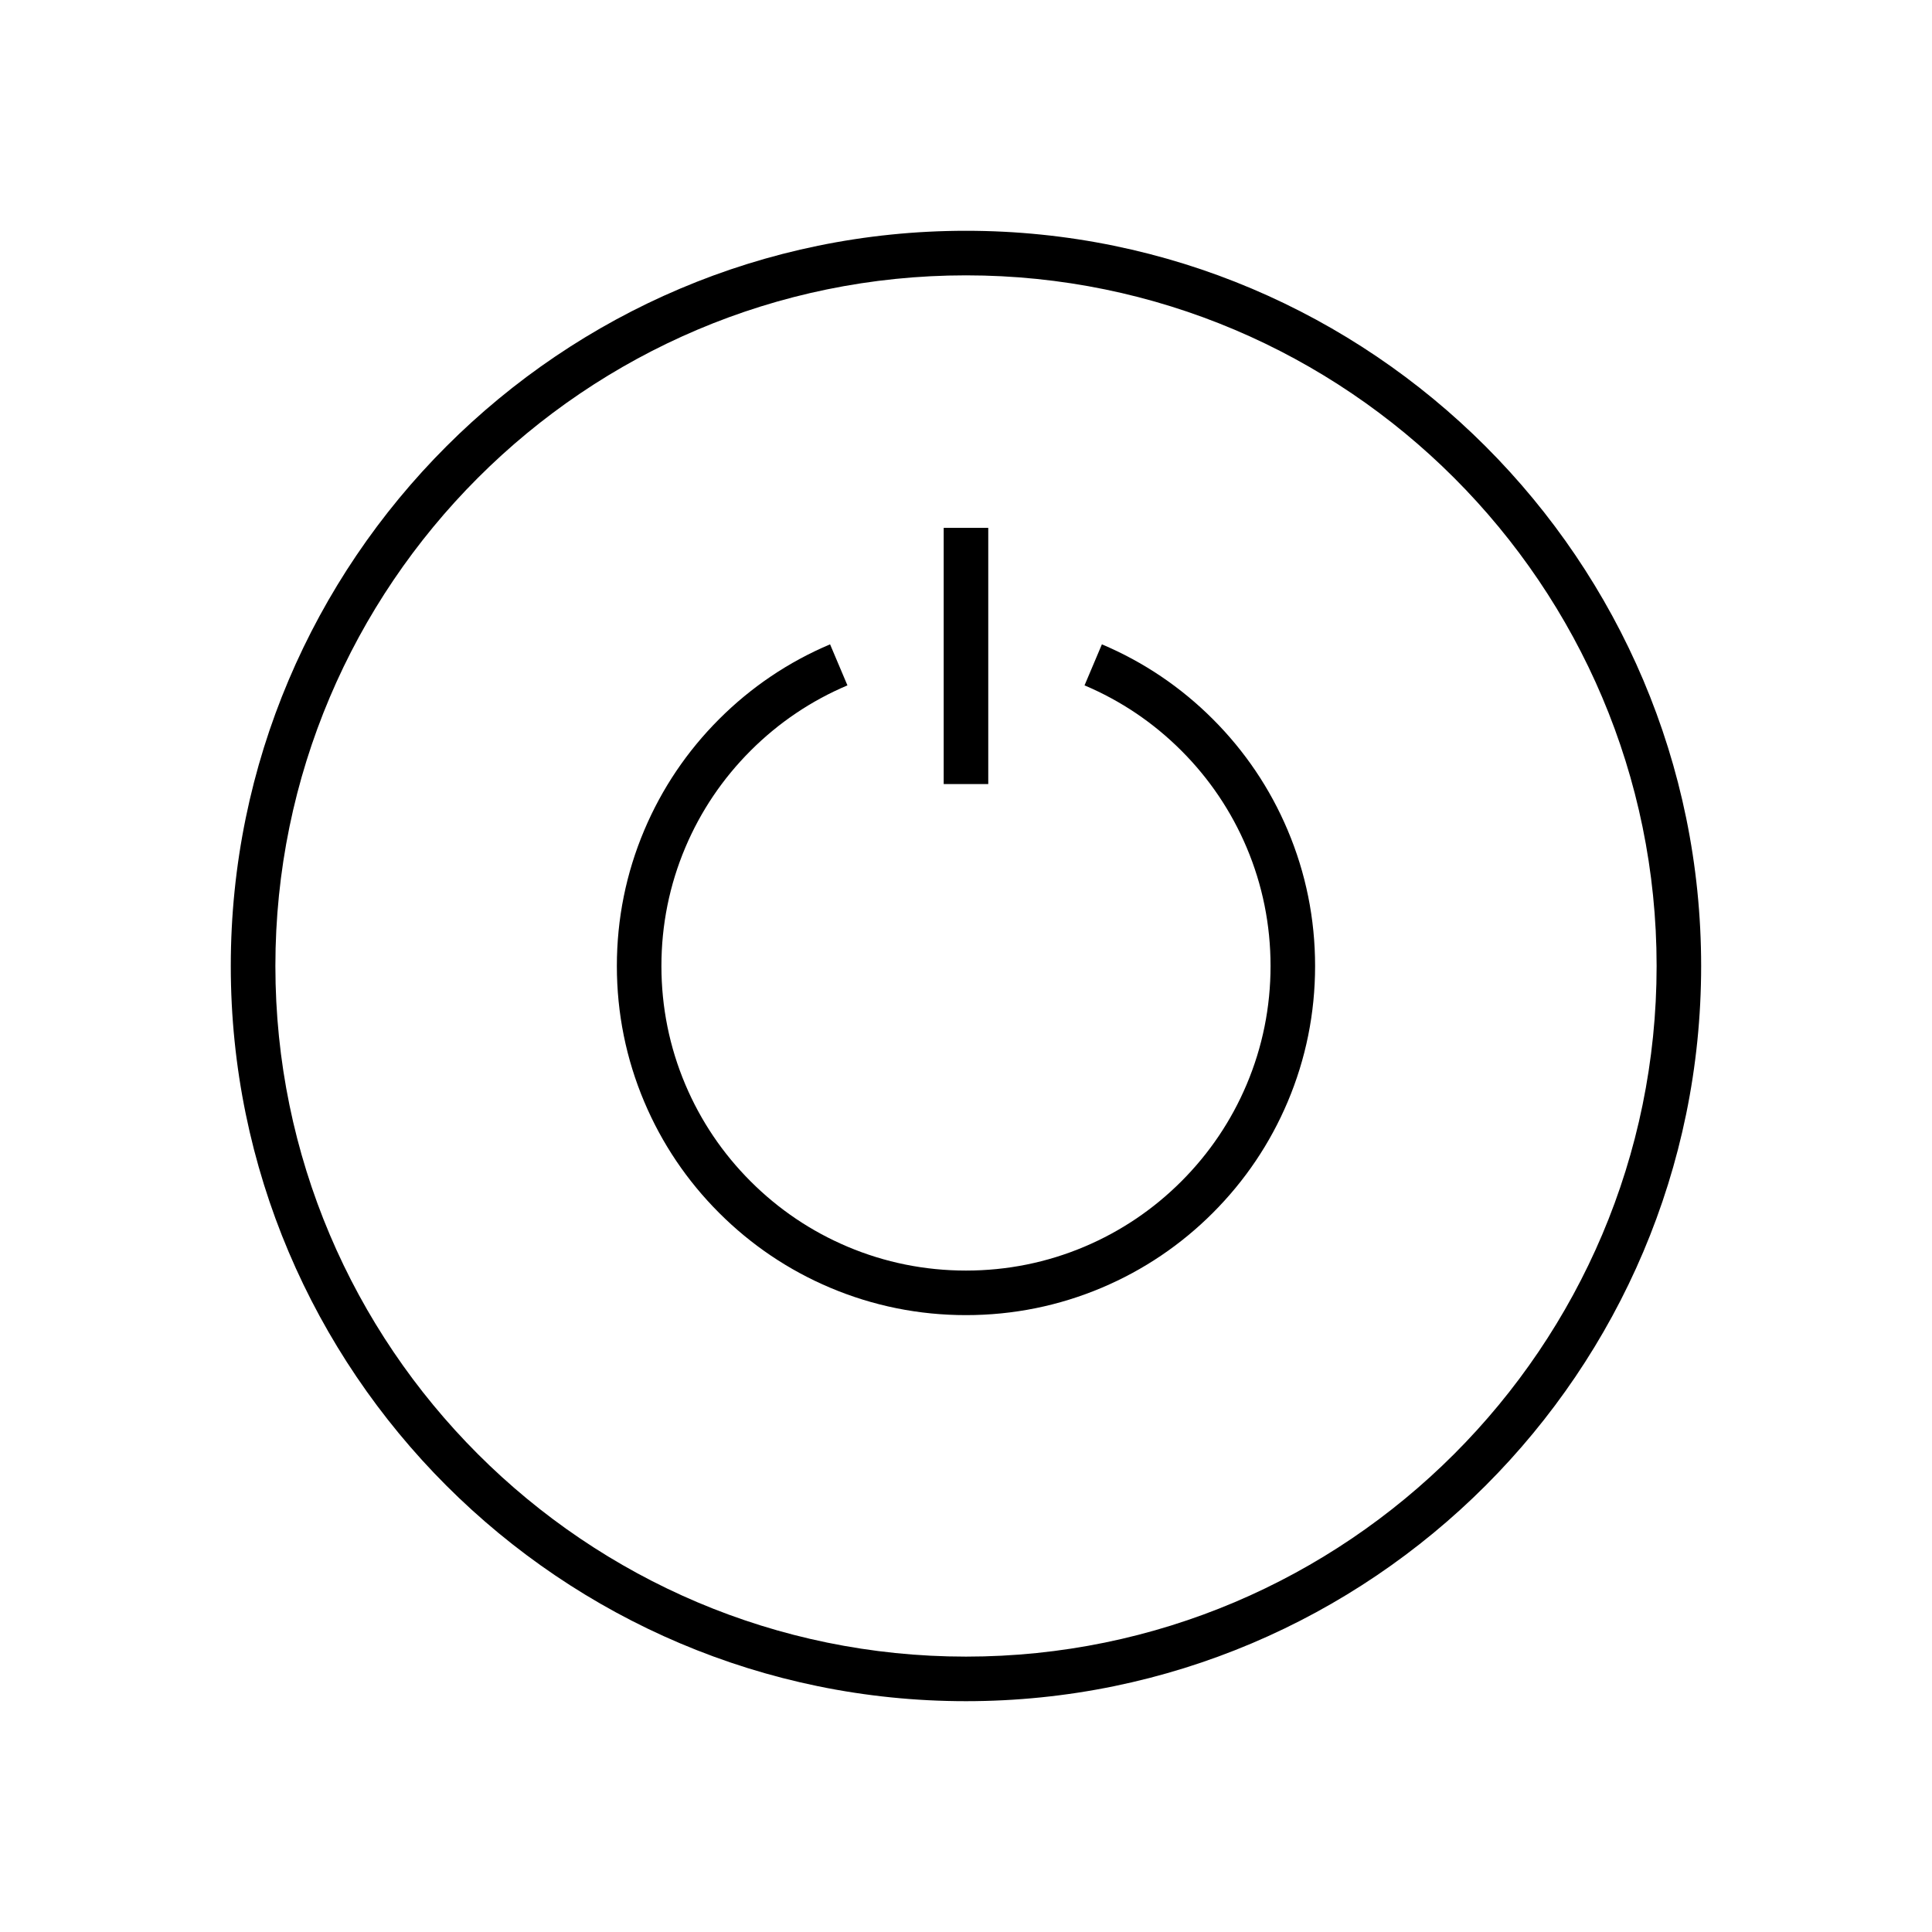
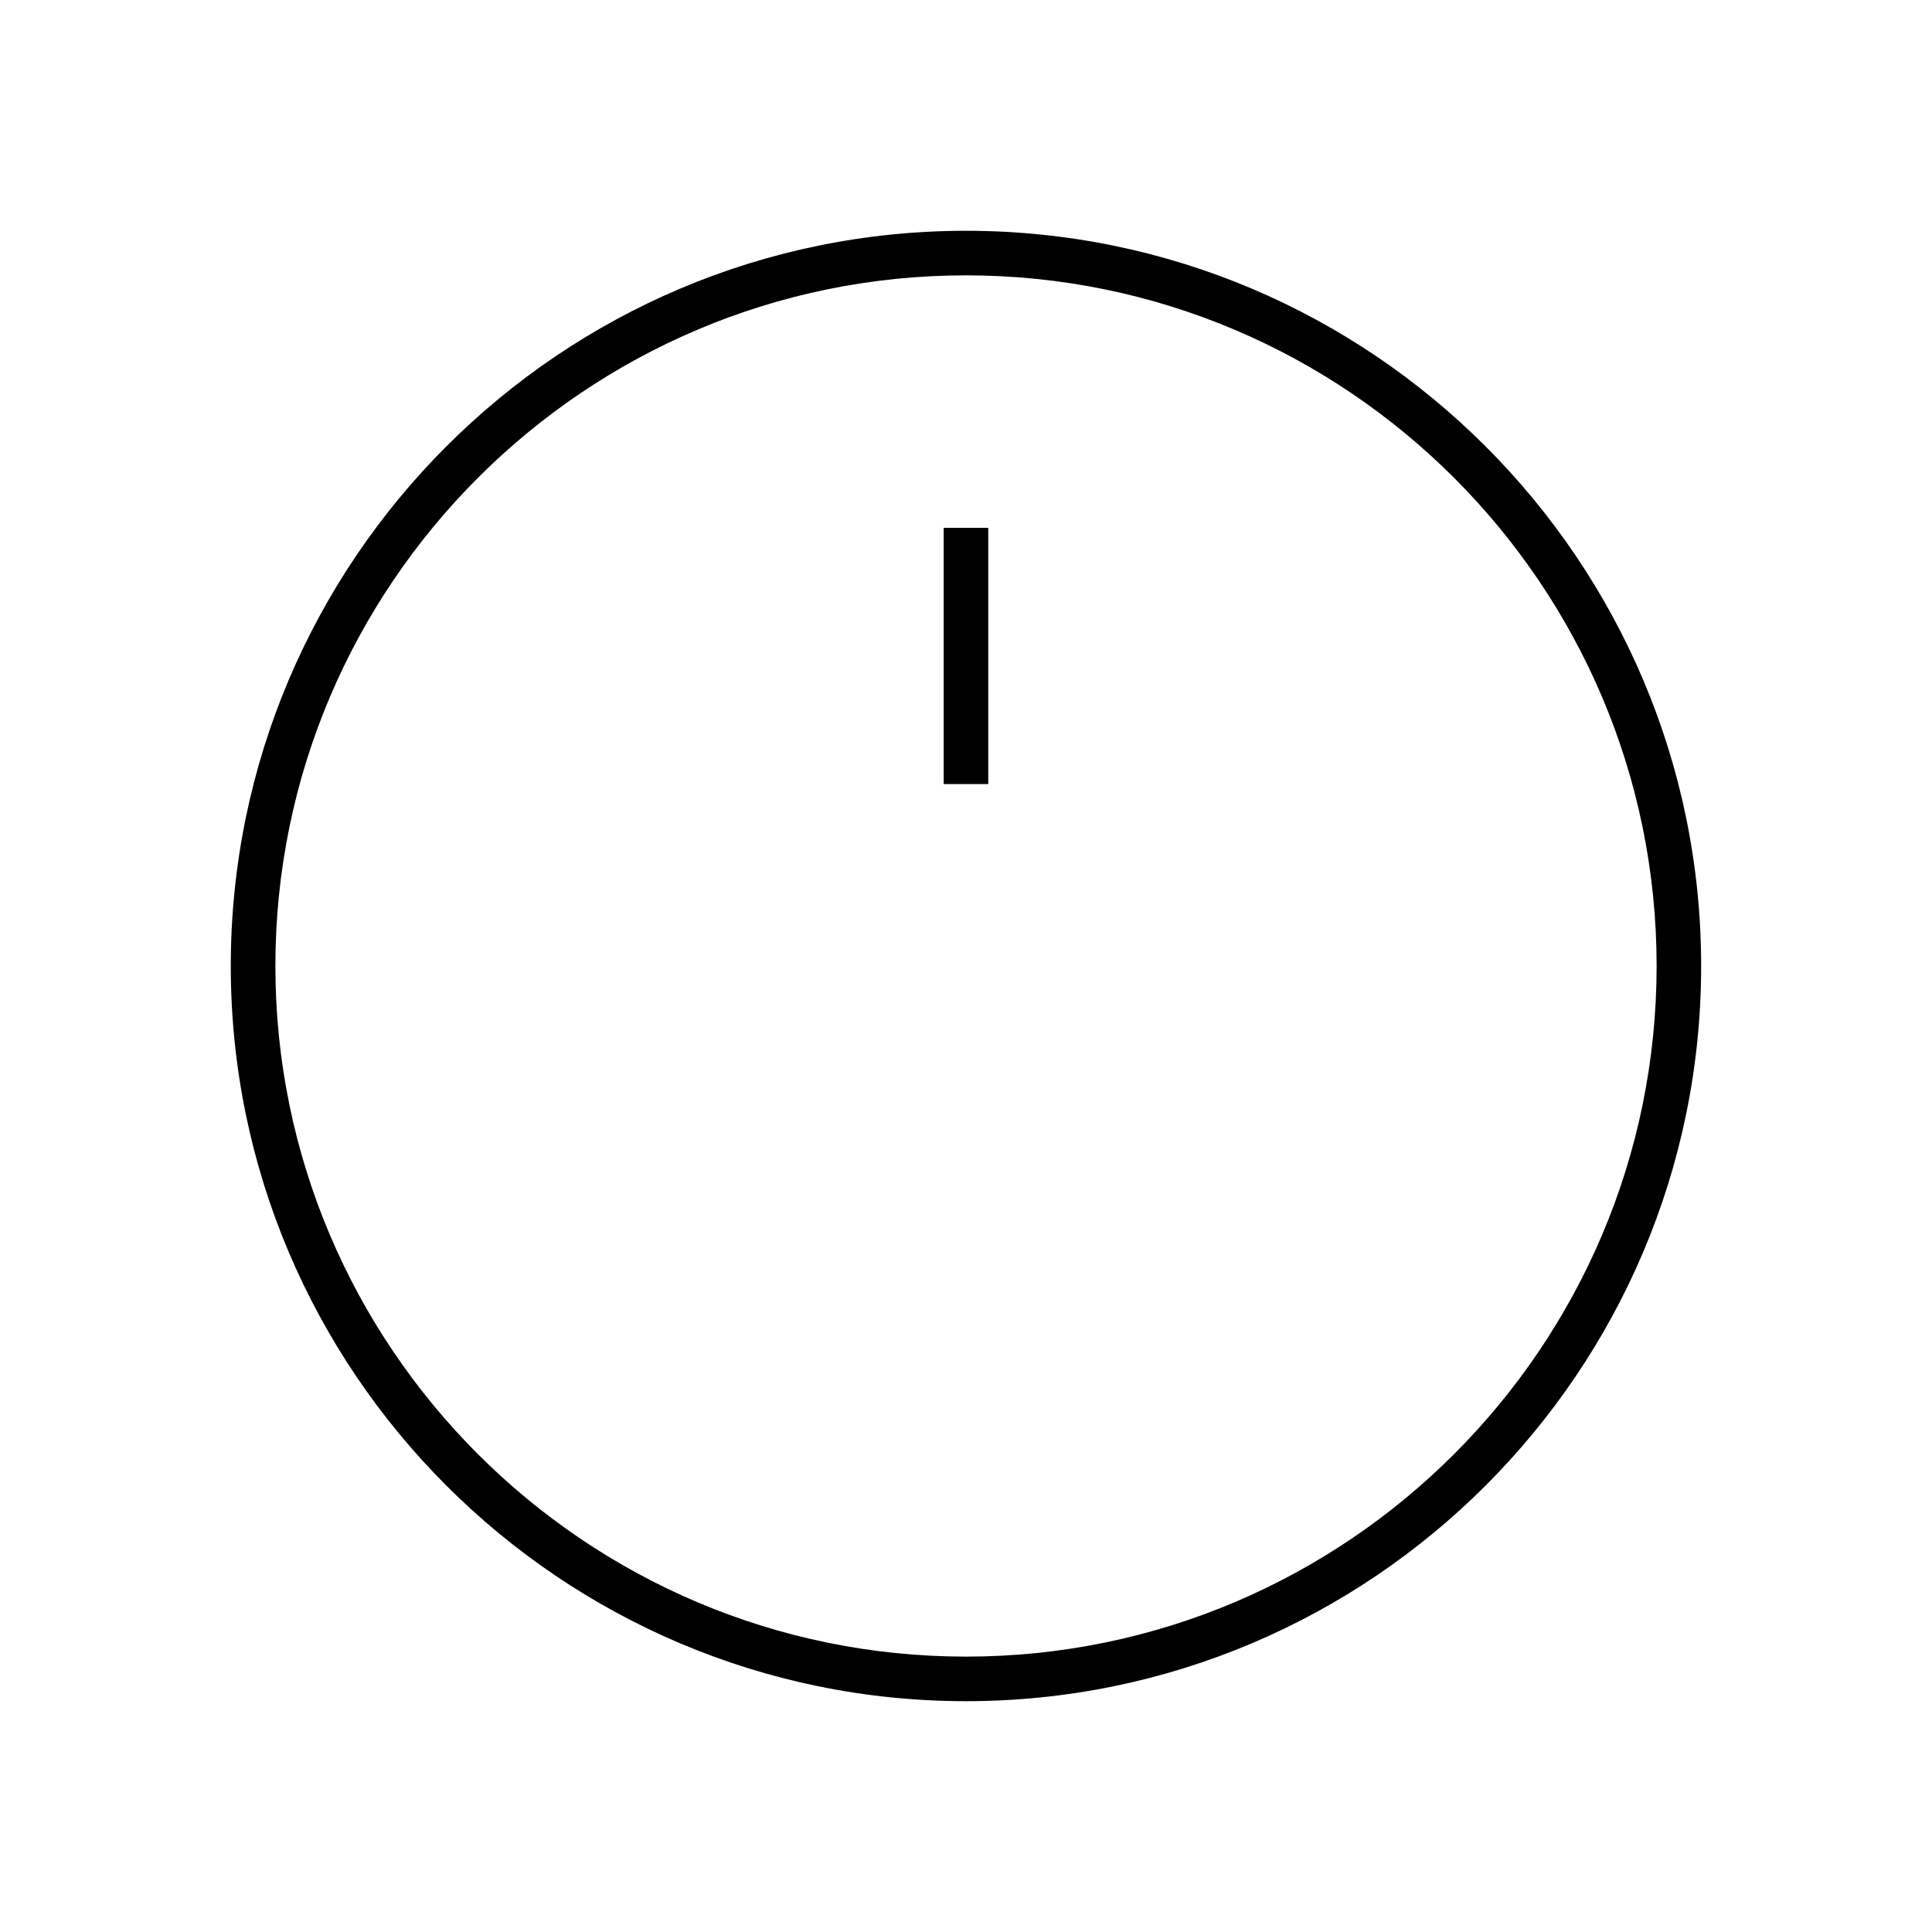
<svg xmlns="http://www.w3.org/2000/svg" fill="#000000" width="800px" height="800px" version="1.1" viewBox="144 144 512 512">
  <g>
    <path d="m400 205.16c-107.43 0-194.84 87.402-194.84 194.84 0 107.43 87.402 194.83 194.83 194.83 107.43 0 194.83-87.402 194.83-194.83 0.004-107.43-87.398-194.84-194.83-194.84zm0 377.86c-100.92 0-183.02-82.105-183.02-183.02-0.004-100.92 82.102-183.03 183.02-183.03s183.02 82.105 183.02 183.02c0 100.92-82.105 183.03-183.02 183.03z" />
-     <path d="m465.42 334.58c-8.496-8.496-18.391-15.164-29.406-19.824l-4.602 10.875c9.609 4.062 18.242 9.883 25.656 17.297 7.414 7.414 13.234 16.047 17.301 25.656 4.207 9.945 6.34 20.516 6.34 31.414 0 10.898-2.133 21.469-6.34 31.414-4.066 9.613-9.887 18.246-17.301 25.66-7.414 7.414-16.047 13.234-25.656 17.301-9.945 4.207-20.516 6.34-31.414 6.34s-21.469-2.133-31.414-6.34c-9.613-4.066-18.246-9.887-25.66-17.301-7.414-7.414-13.234-16.047-17.301-25.656-4.207-9.945-6.34-20.516-6.34-31.414s2.133-21.469 6.34-31.414c4.066-9.609 9.887-18.242 17.301-25.656 7.414-7.414 16.047-13.234 25.656-17.301l-4.602-10.875c-11.02 4.66-20.91 11.328-29.406 19.824-8.496 8.496-15.164 18.391-19.824 29.406-4.828 11.41-7.273 23.527-7.273 36.016s2.445 24.605 7.273 36.016c4.66 11.02 11.328 20.91 19.824 29.406 8.496 8.496 18.391 15.164 29.406 19.824 11.41 4.828 23.527 7.273 36.016 7.273 12.488 0 24.605-2.445 36.016-7.273 11.016-4.66 20.91-11.328 29.406-19.824 8.492-8.496 15.164-18.391 19.824-29.406 4.828-11.41 7.273-23.527 7.273-36.016s-2.445-24.605-7.273-36.016c-4.656-11.02-11.328-20.914-19.82-29.406z" />
    <path d="m394.09 283.89h11.809v67.895h-11.809z" />
  </g>
</svg>